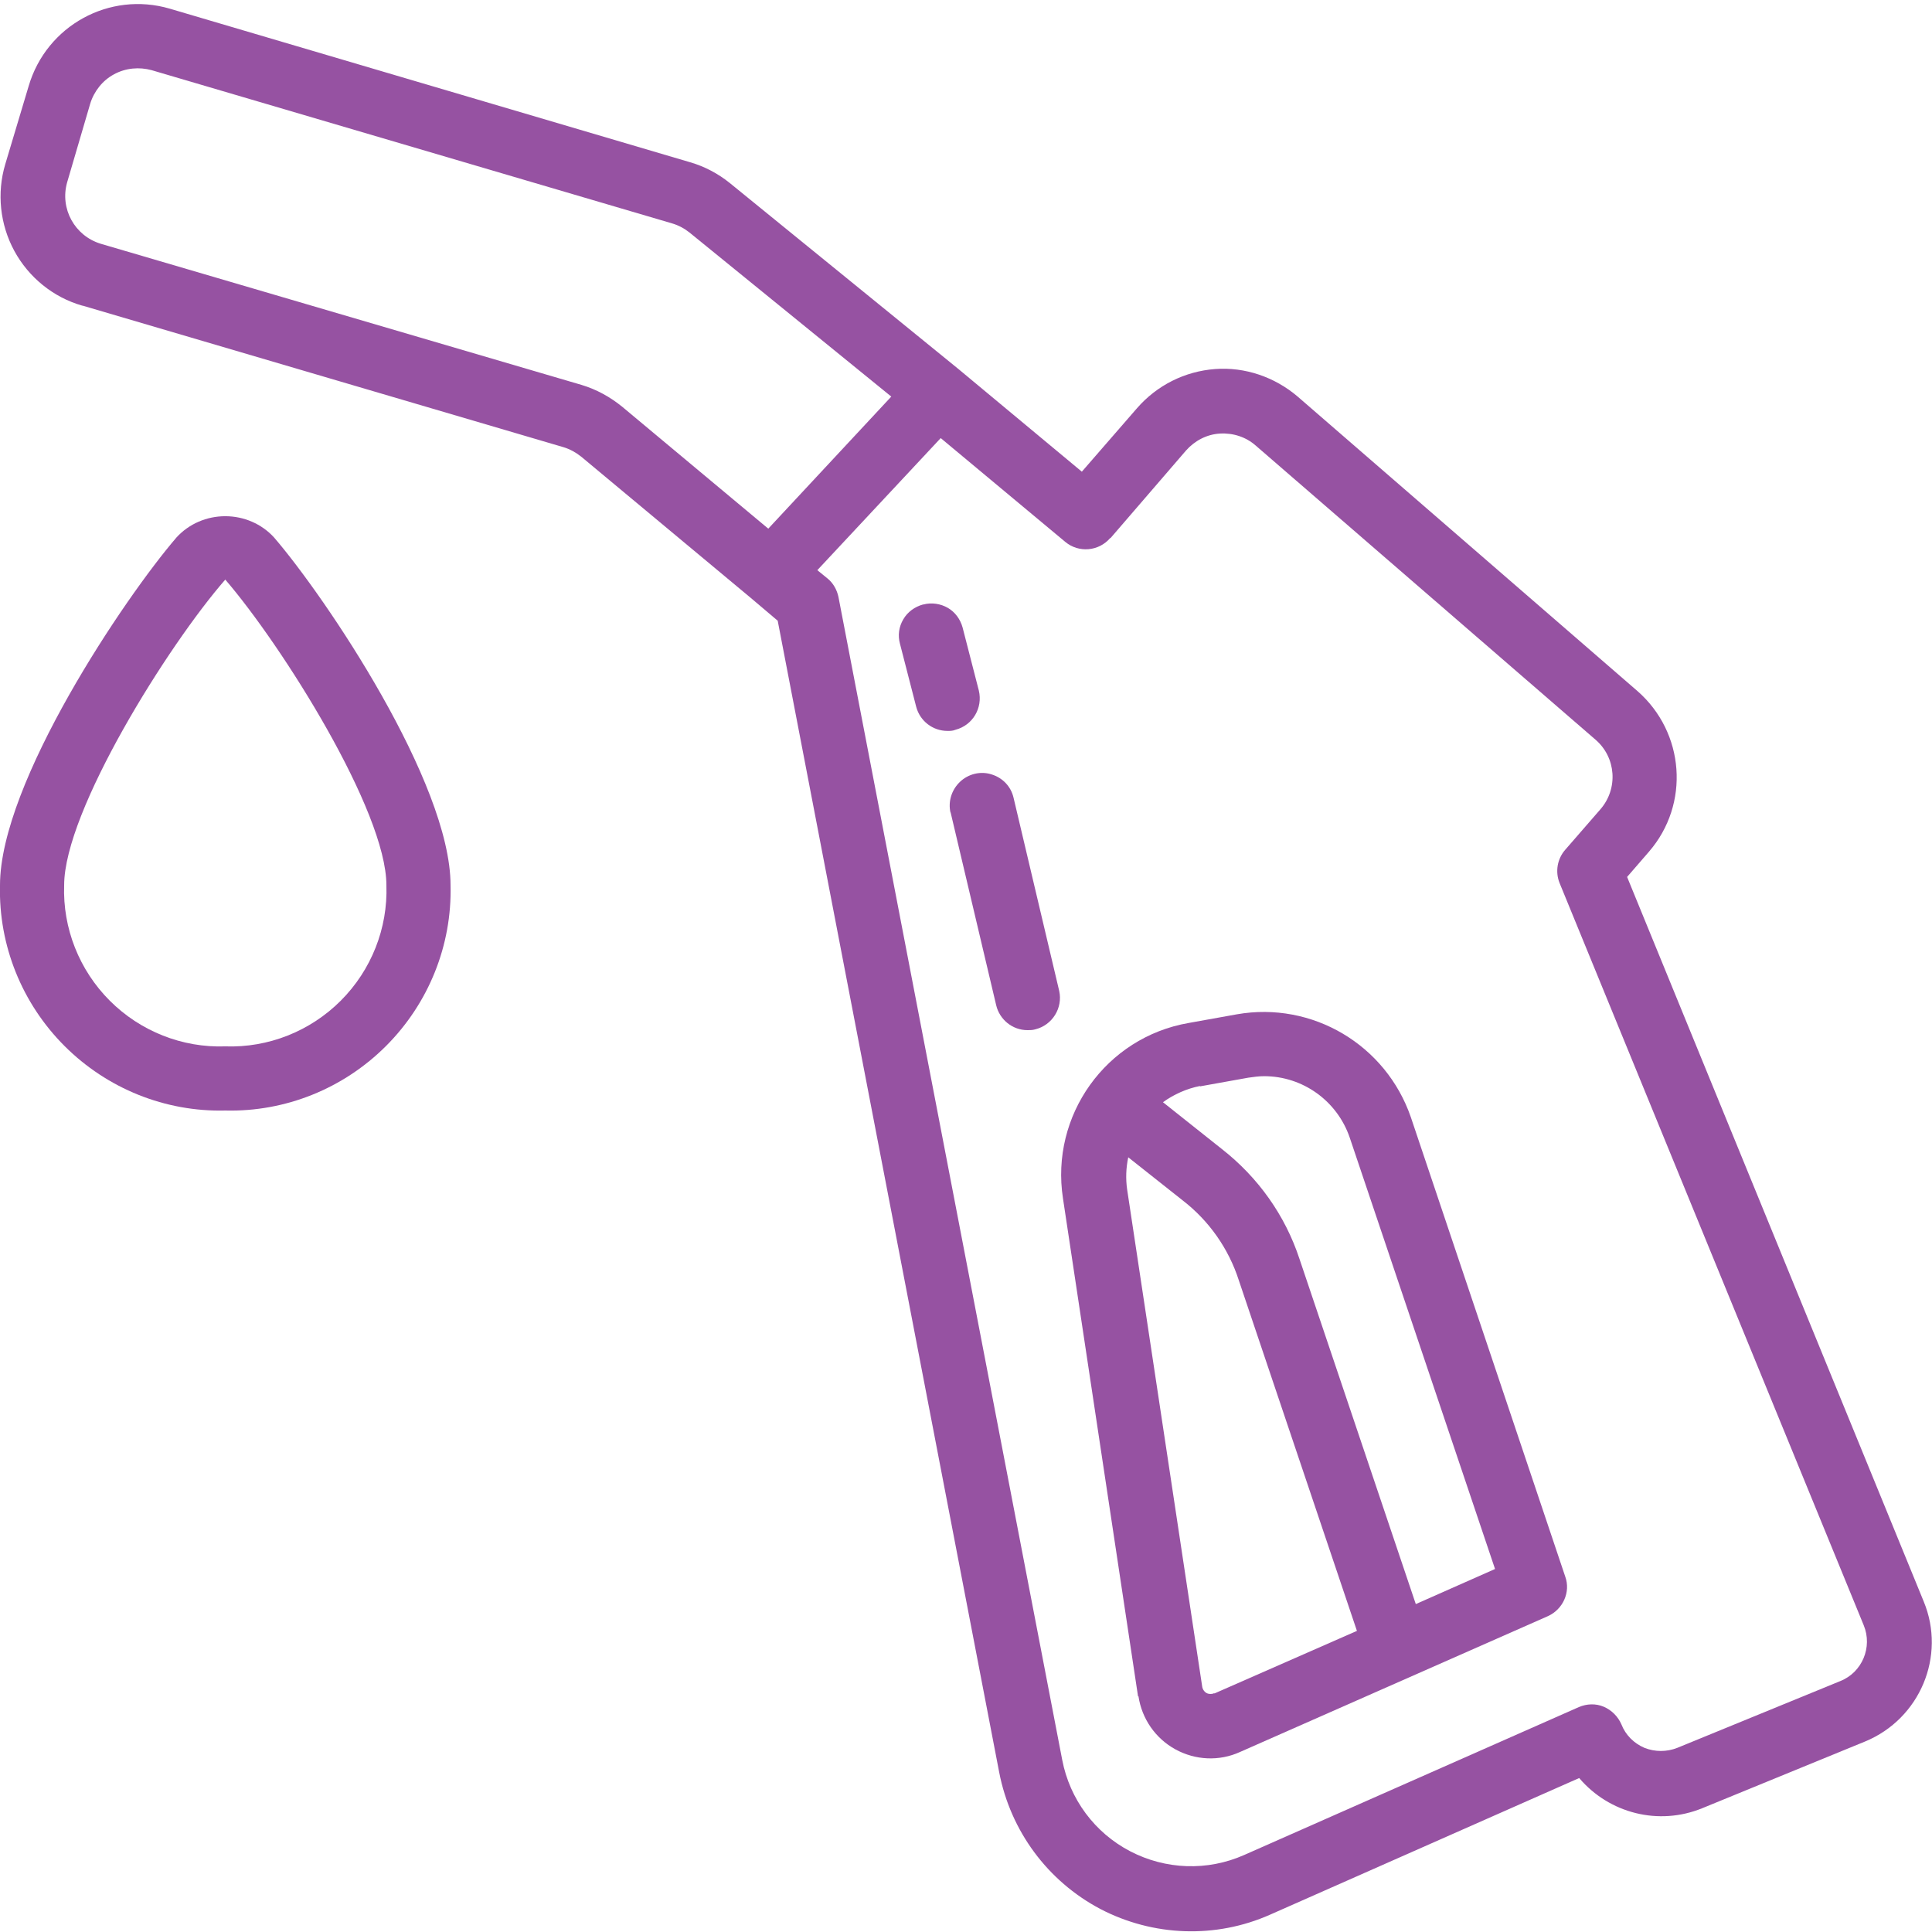
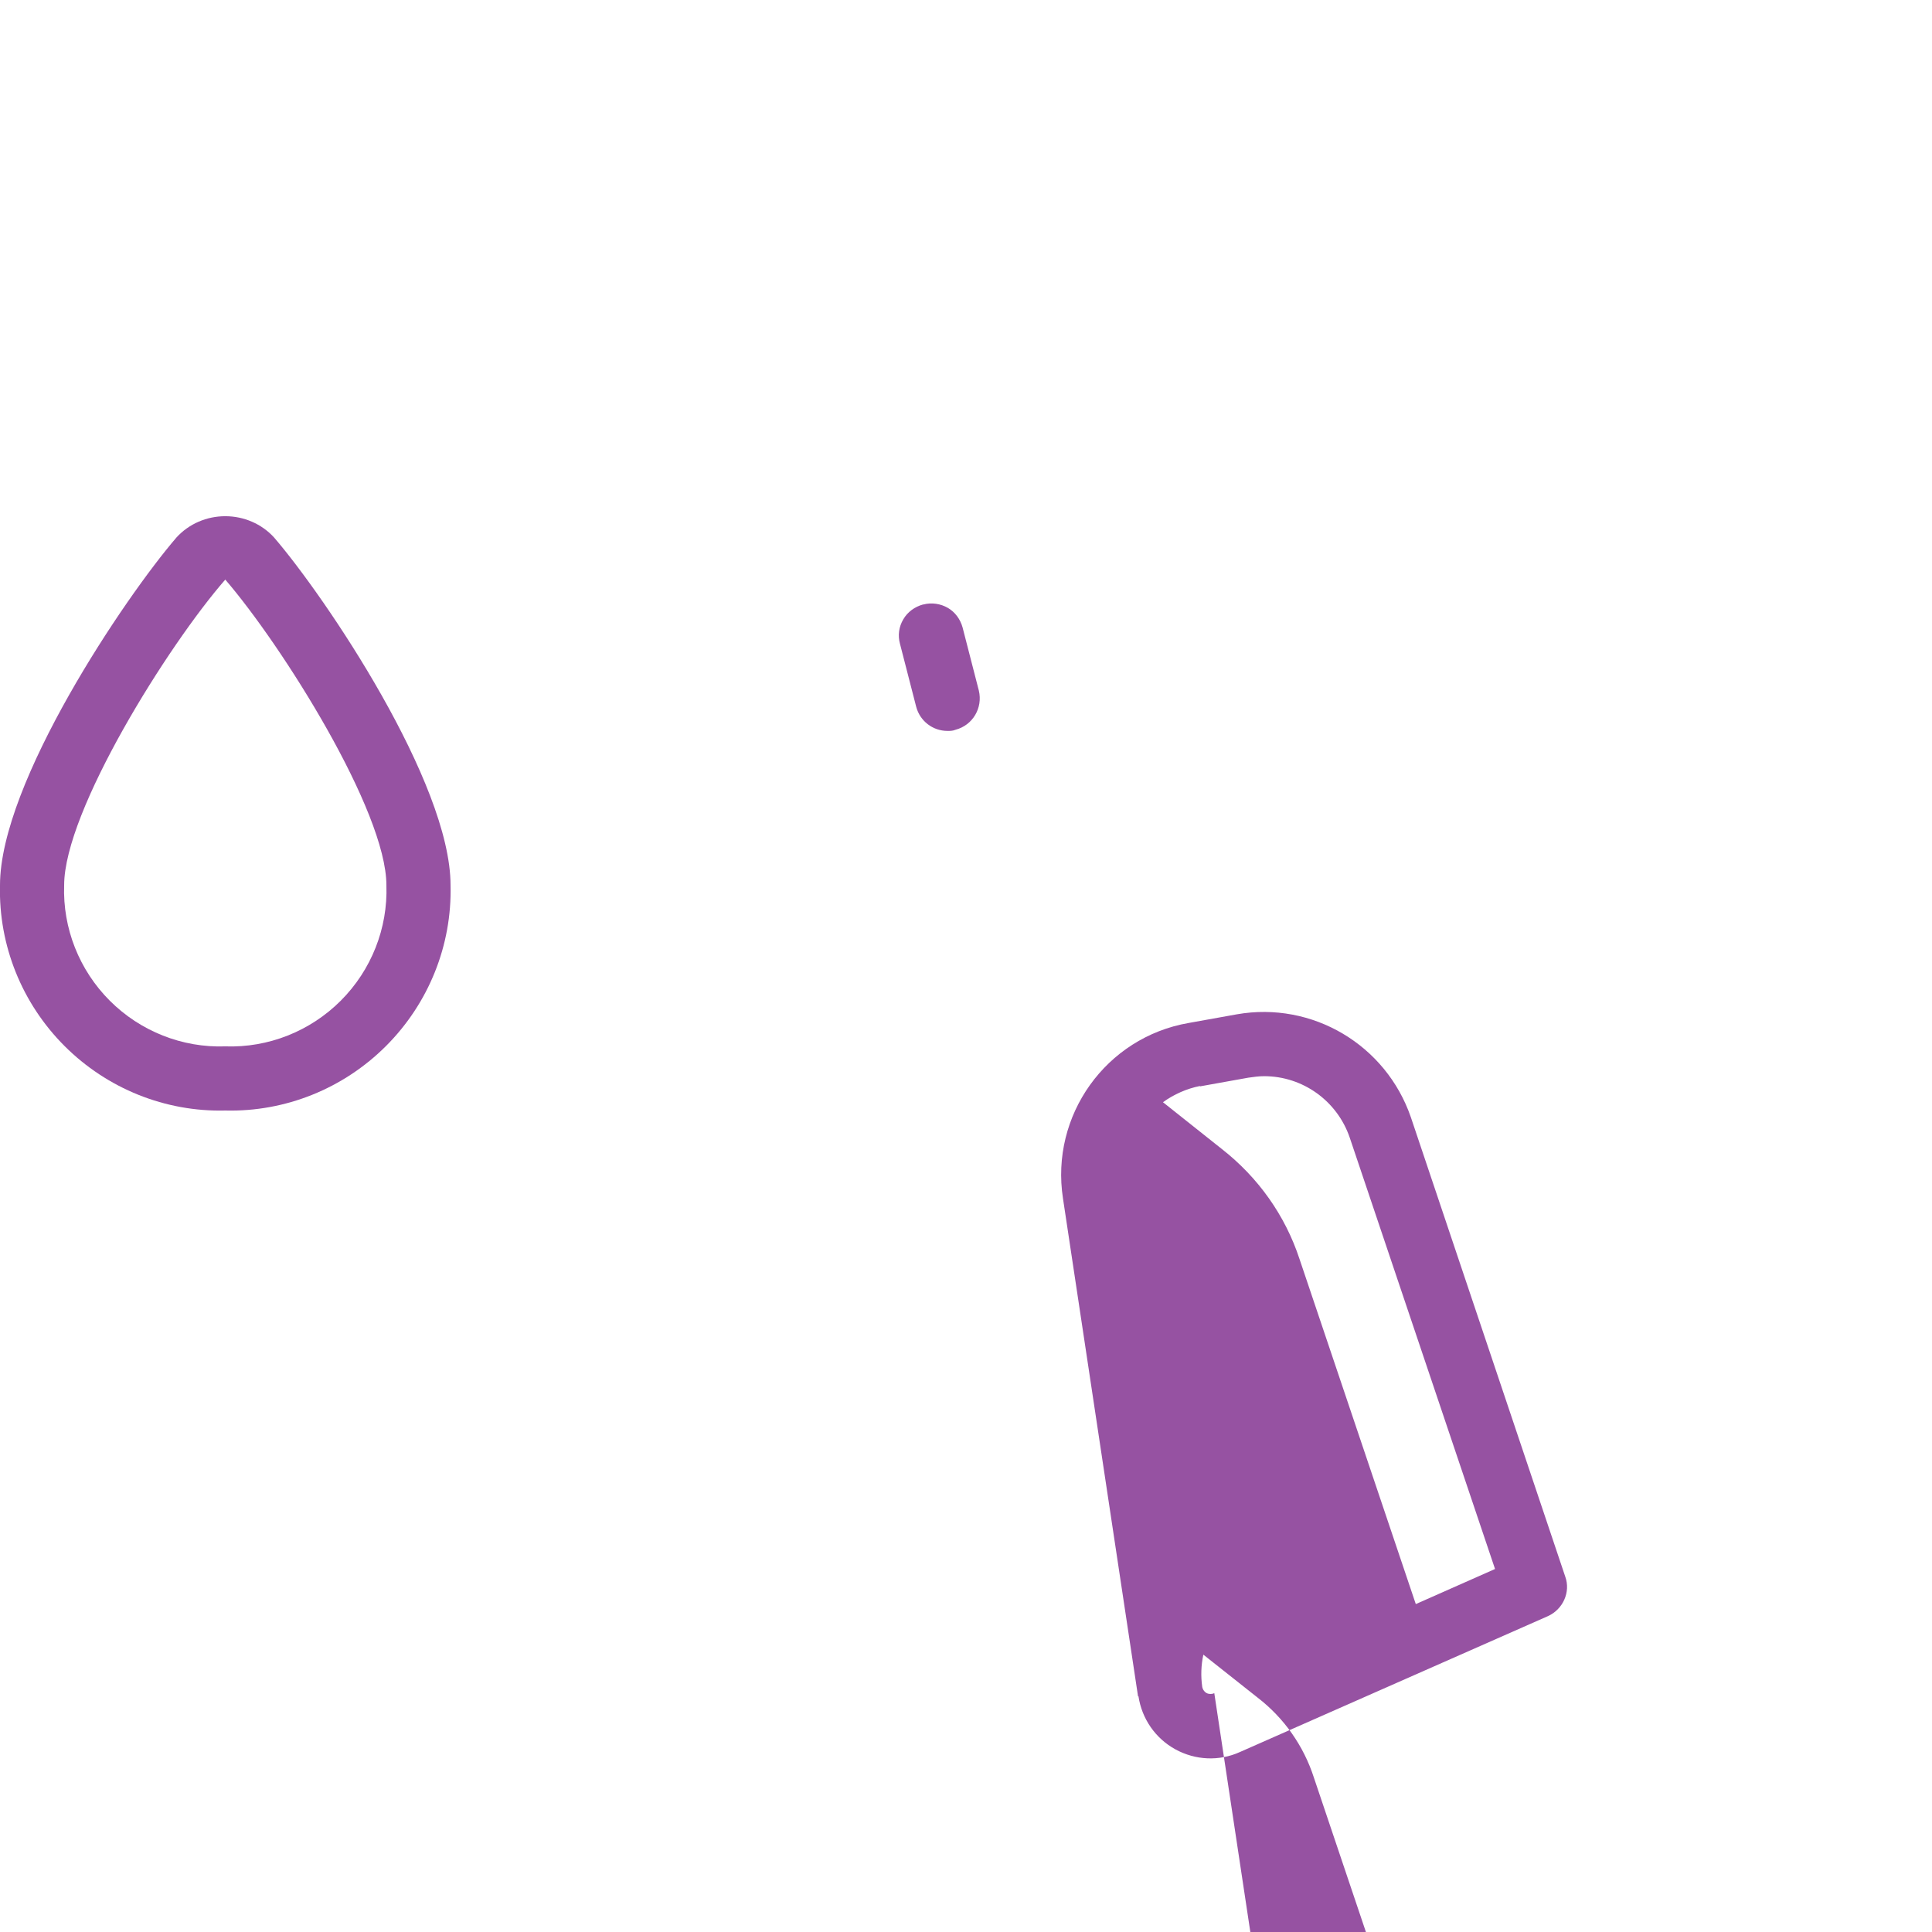
<svg xmlns="http://www.w3.org/2000/svg" id="Laag_1" viewBox="0 0 512 512">
  <defs>
    <style> .st0 { fill: #9652a2; } </style>
  </defs>
-   <path class="st0" d="M301.7,449.5c.9,6,4.5,11.2,9.8,14.1,5.3,2.9,11.6,3.2,17.1.7l81.6-36c4-1.8,6.1-6.4,4.6-10.5l-40.9-121.7c-6.6-19.2-26.1-30.8-46.1-27.3l-12.8,2.3c-21.9,3.8-36.7,24.5-33.3,46.5l19.9,132ZM321.8,448.7c-.6.3-1.4.3-2,0-.6-.3-1.1-1-1.2-1.7l-19.9-131.8c-.4-2.8-.3-5.7.3-8.5l14.4,11.4c7,5.4,12.2,12.8,14.9,21.2l31.3,92.9-37.8,16.6ZM318,287.9l12.8-2.3c1.4-.2,2.8-.4,4.2-.4,10.3,0,19.4,6.6,22.7,16.3l38.5,114.3-21,9.3-30.8-91.4c-3.8-11.6-11-21.7-20.6-29.2l-15.6-12.4c2.9-2.1,6.3-3.6,9.8-4.3Z" />
-   <path class="st0" d="M21.9,81l127.4,37.5c1.7.5,3.3,1.4,4.7,2.5l44.9,37.4,7.2,6.1,58.7,305.2c3,15.5,12.8,28.8,26.8,36.2,14,7.3,30.6,7.9,45,1.5l81.9-36.2c8,9.4,21.1,12.7,32.6,8l43.2-17.7c14.5-6,21.5-22.6,15.5-37.1l-78.6-192,5.8-6.7c10.9-12.6,9.5-31.6-3.1-42.6l-90-78c-6.1-5.2-14-7.9-21.9-7.3-8,.6-15.4,4.3-20.7,10.4l-14.6,16.8-32.7-27.2h0l-60.6-49.3c-3.1-2.5-6.7-4.4-10.5-5.5L45,2.3C29-2.4,12.3,6.8,7.6,22.8L1.4,43.5c-2.3,7.7-1.4,16,2.4,23,3.8,7,10.3,12.3,18,14.5ZM294.3,142.6l20-23.2c2.3-2.6,5.5-4.3,9-4.5,3.5-.2,6.9.9,9.5,3.2l90,77.9c5.5,4.7,6.1,13,1.3,18.5l-9.3,10.7c-2.1,2.4-2.7,5.8-1.5,8.8l80.6,196.7c2.4,5.8-.4,12.5-6.2,14.8l-43.2,17.7c-2.8,1.1-5.9,1.1-8.7,0-2.8-1.2-5-3.4-6.1-6.2-.9-2.1-2.6-3.8-4.7-4.7-2.1-.9-4.5-.8-6.6.1l-88.7,39.2c-9.7,4.3-20.8,3.9-30.2-1-9.4-4.9-16-13.8-18-24.2l-59.3-308.2c-.4-1.9-1.4-3.7-2.9-4.9l-2.7-2.2,32.7-35,33,27.5c3.6,3,8.9,2.5,11.9-1h0ZM17.8,48.3l6.1-20.8c1-3.3,3.3-6.2,6.3-7.8,3.1-1.7,6.7-2,10-1.1l137.9,40.6c1.7.5,3.2,1.3,4.6,2.4l53.5,43.5-32.6,35-38.7-32.3c-3.2-2.6-6.8-4.6-10.8-5.8L26.7,64.6c-6.9-2.1-10.9-9.3-8.9-16.3Z" />
+   <path class="st0" d="M301.7,449.5c.9,6,4.5,11.2,9.8,14.1,5.3,2.9,11.6,3.2,17.1.7l81.6-36c4-1.8,6.1-6.4,4.6-10.5l-40.9-121.7c-6.6-19.2-26.1-30.8-46.1-27.3l-12.8,2.3c-21.9,3.8-36.7,24.5-33.3,46.5l19.9,132ZM321.8,448.7c-.6.3-1.4.3-2,0-.6-.3-1.1-1-1.2-1.7c-.4-2.8-.3-5.7.3-8.5l14.4,11.4c7,5.4,12.2,12.8,14.9,21.2l31.3,92.9-37.8,16.6ZM318,287.9l12.8-2.3c1.4-.2,2.8-.4,4.2-.4,10.3,0,19.4,6.6,22.7,16.3l38.5,114.3-21,9.3-30.8-91.4c-3.8-11.6-11-21.7-20.6-29.2l-15.6-12.4c2.9-2.1,6.3-3.6,9.8-4.3Z" />
  <path class="st0" d="M59.7,294.3c15.9.4,31.3-5.8,42.6-17.1s17.5-26.7,17.1-42.6c0-27.2-33.1-76.3-46.8-92.2-3.3-3.6-8-5.6-12.9-5.6s-9.6,2-12.9,5.6C33.1,158.3,0,207.4,0,234.6c-.4,15.9,5.8,31.3,17.1,42.6,11.3,11.3,26.7,17.5,42.6,17.1ZM59.7,153.6c15,17.4,42.7,61.3,42.7,81,.4,11.4-4,22.5-12.1,30.6-8.1,8.1-19.2,12.5-30.6,12.1-11.4.4-22.5-4-30.6-12.1s-12.5-19.2-12.1-30.6c0-19.7,27.6-63.7,42.7-81Z" />
  <path class="st0" d="M244.6,160.2c-2.2.6-4.1,2-5.2,3.9-1.2,2-1.5,4.3-.9,6.5l4.3,16.7c1,3.8,4.4,6.4,8.3,6.4.7,0,1.4,0,2.1-.3,4.6-1.2,7.3-5.8,6.2-10.4l-4.3-16.7c-.6-2.2-2-4.1-3.9-5.2s-4.3-1.5-6.5-.9Z" />
-   <path class="st0" d="M251.9,215.2l12.1,51.2c.9,3.8,4.3,6.6,8.3,6.6.7,0,1.3,0,2-.2,4.6-1.1,7.4-5.7,6.4-10.2l-12.1-51.2c-.7-3-2.9-5.3-5.9-6.2-2.9-.9-6.1-.1-8.3,2-2.2,2.1-3.2,5.2-2.5,8.2h0Z" />
</svg>